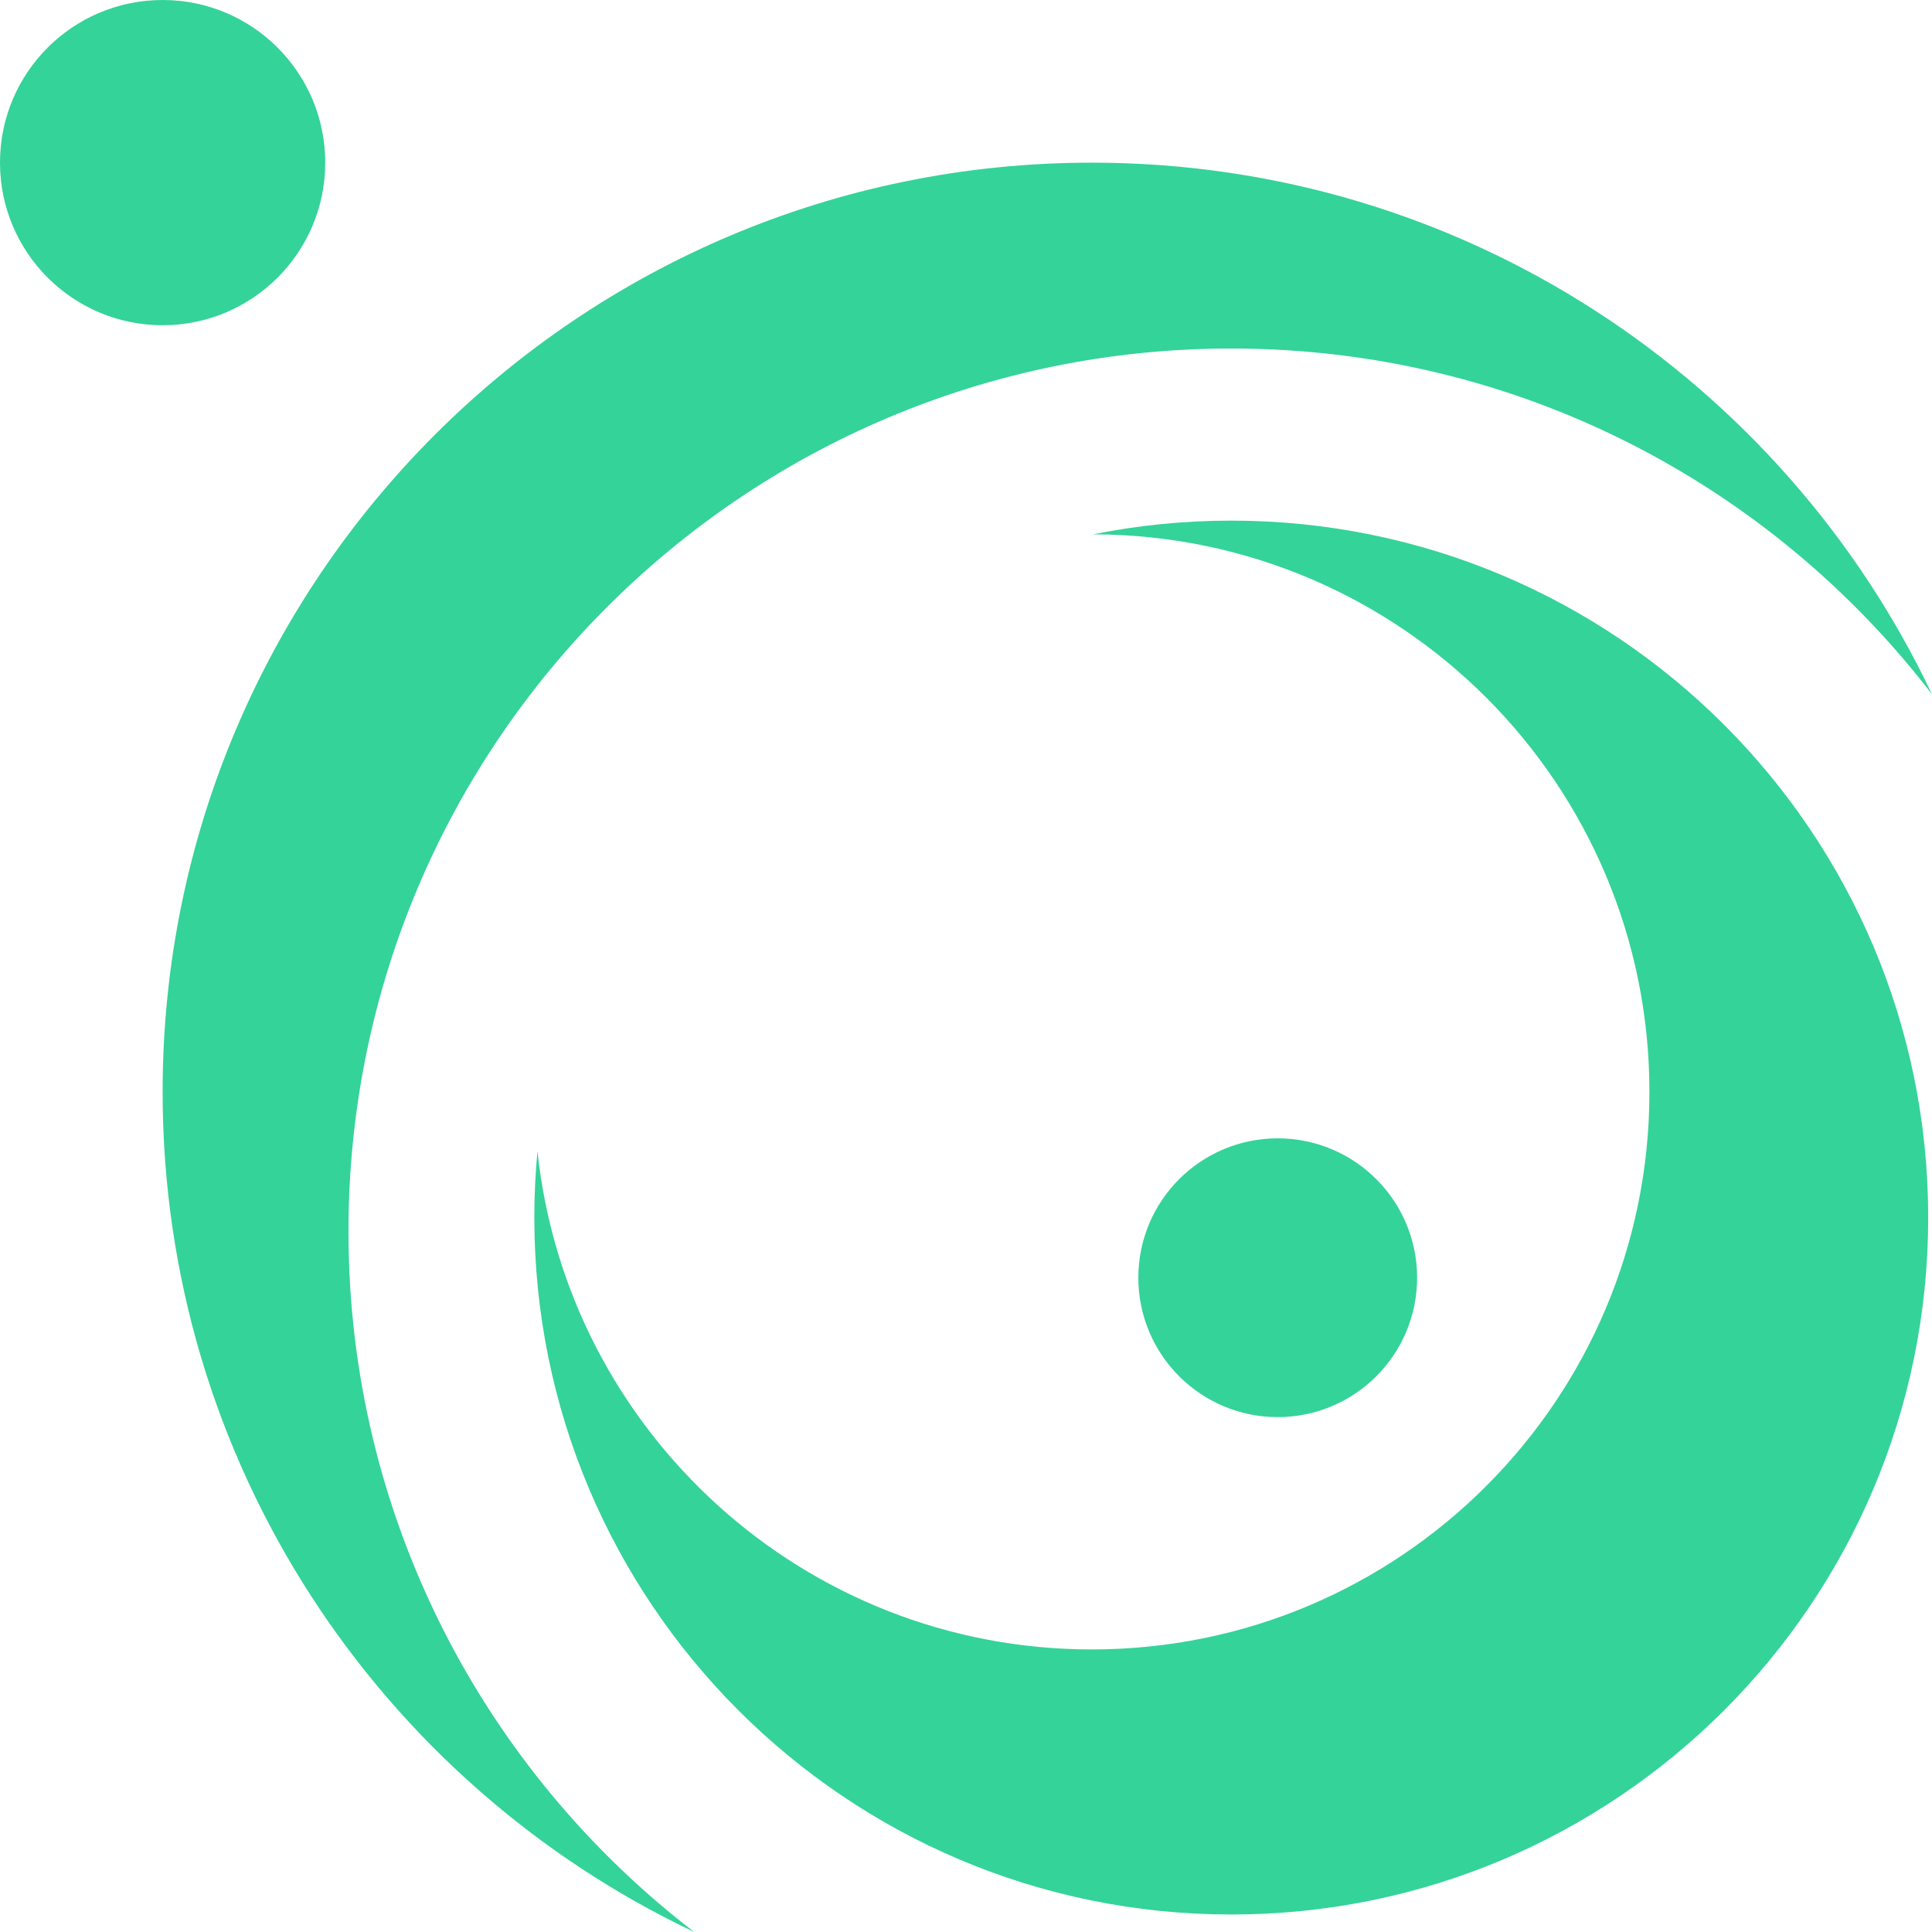
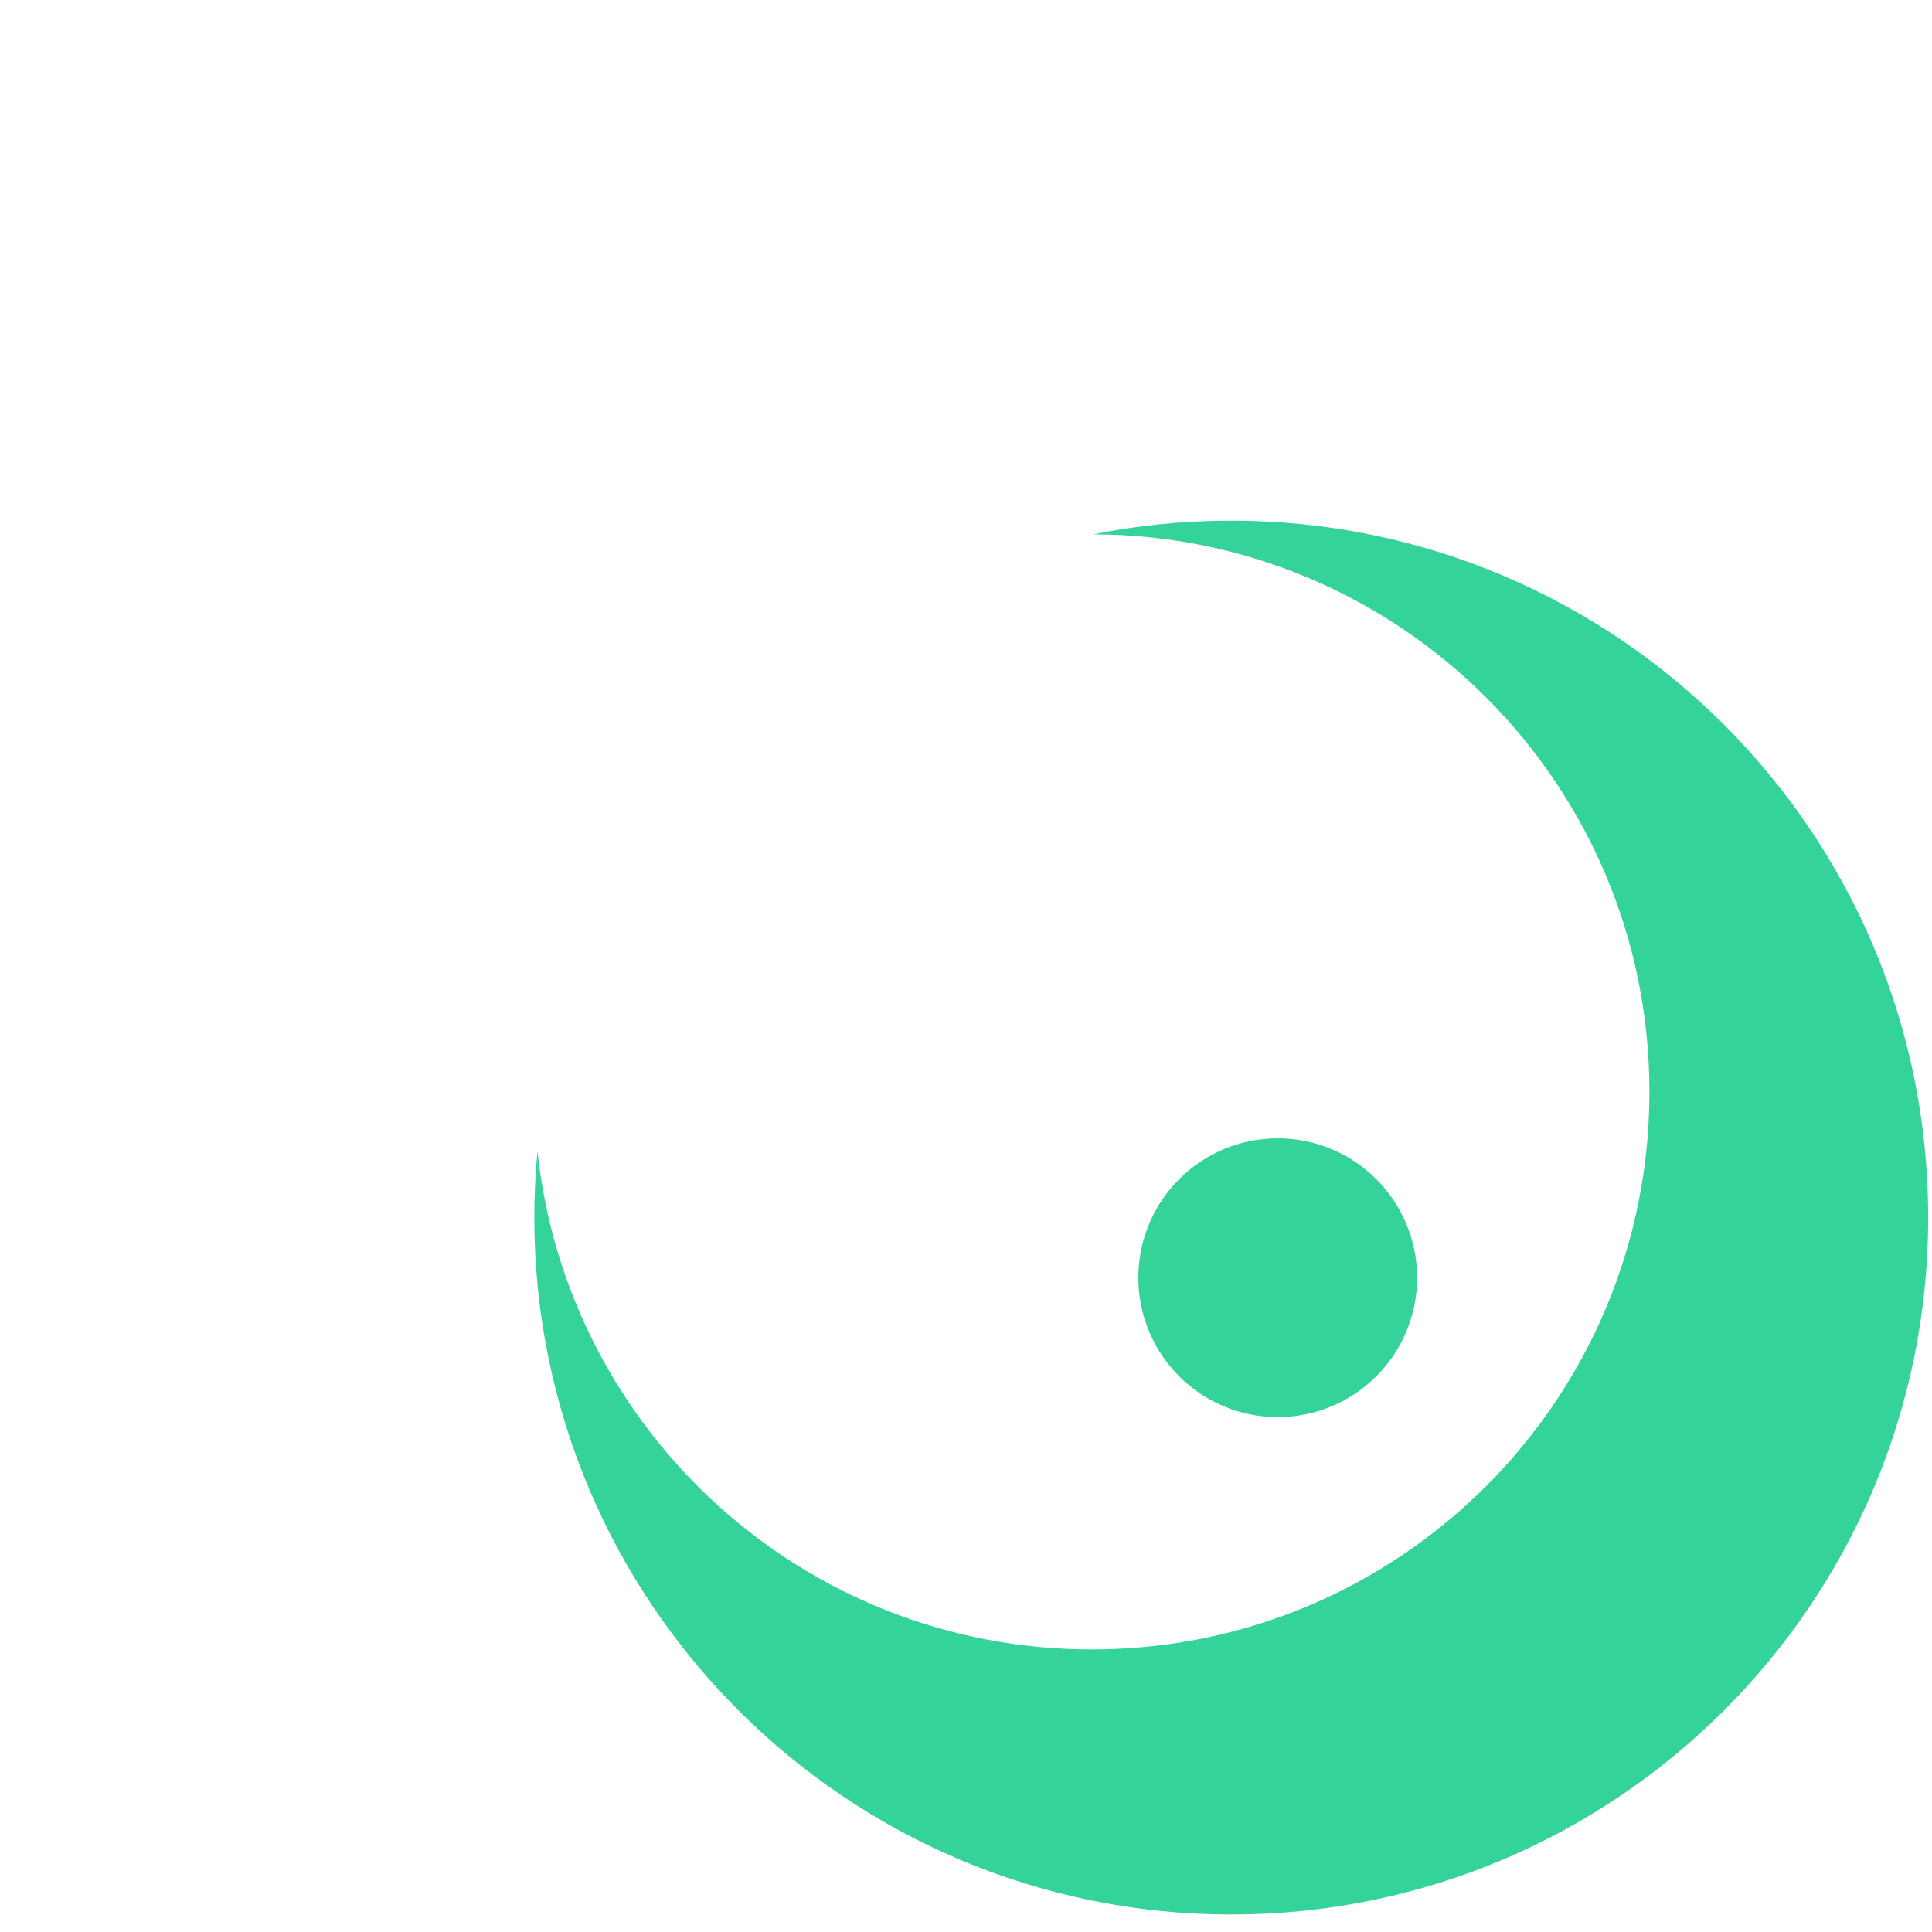
<svg xmlns="http://www.w3.org/2000/svg" viewBox="0 0 1039.54 1039.56">
-   <path fill="#34d399" d="M1039.54 373.58C952.72 260.45 816.13 187.52 662.5 187.52c-262.34 0-475 212.66-475 475 0 153.63 72.93 290.22 186.06 377.04C204.45 959.39 87.5 787.11 87.5 587.52c0-276.14 223.86-500 500-500 199.59 0 371.87 116.95 452.04 286.06Z" />
  <path fill="#34d399" d="M1037.5 655.13c0 207.11-167.89 375-375 375s-375-167.89-375-375c0-12.04.57-23.94 1.69-35.69C305.13 770.11 432.6 887.5 587.5 887.5c165.69 0 300-134.31 300-300s-133.95-299.64-299.34-300c24.03-4.83 48.89-7.37 74.34-7.37 207.11 0 375 167.89 375 375Z" />
  <circle cx="687.5" cy="687.5" r="75" fill="#34d399" />
-   <circle cx="87.5" cy="87.5" r="87.5" fill="#34d399" />
</svg>